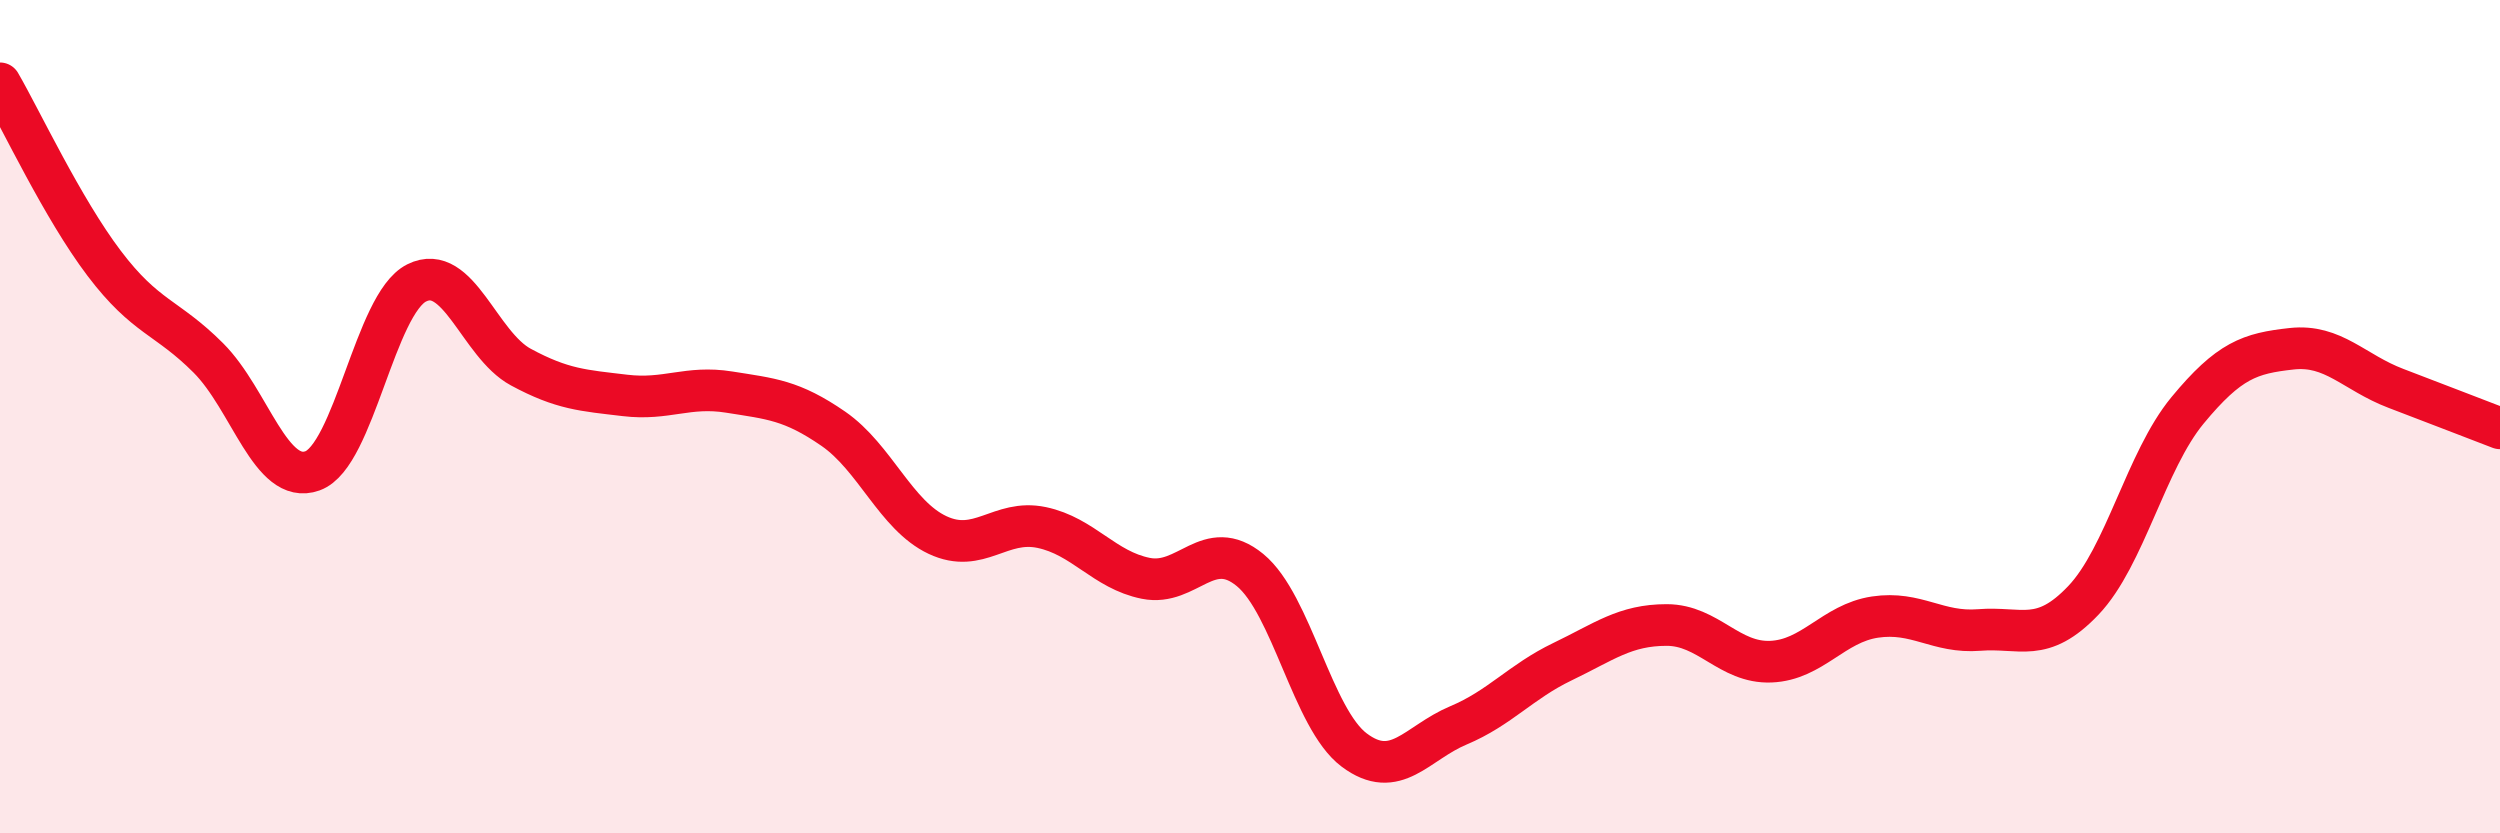
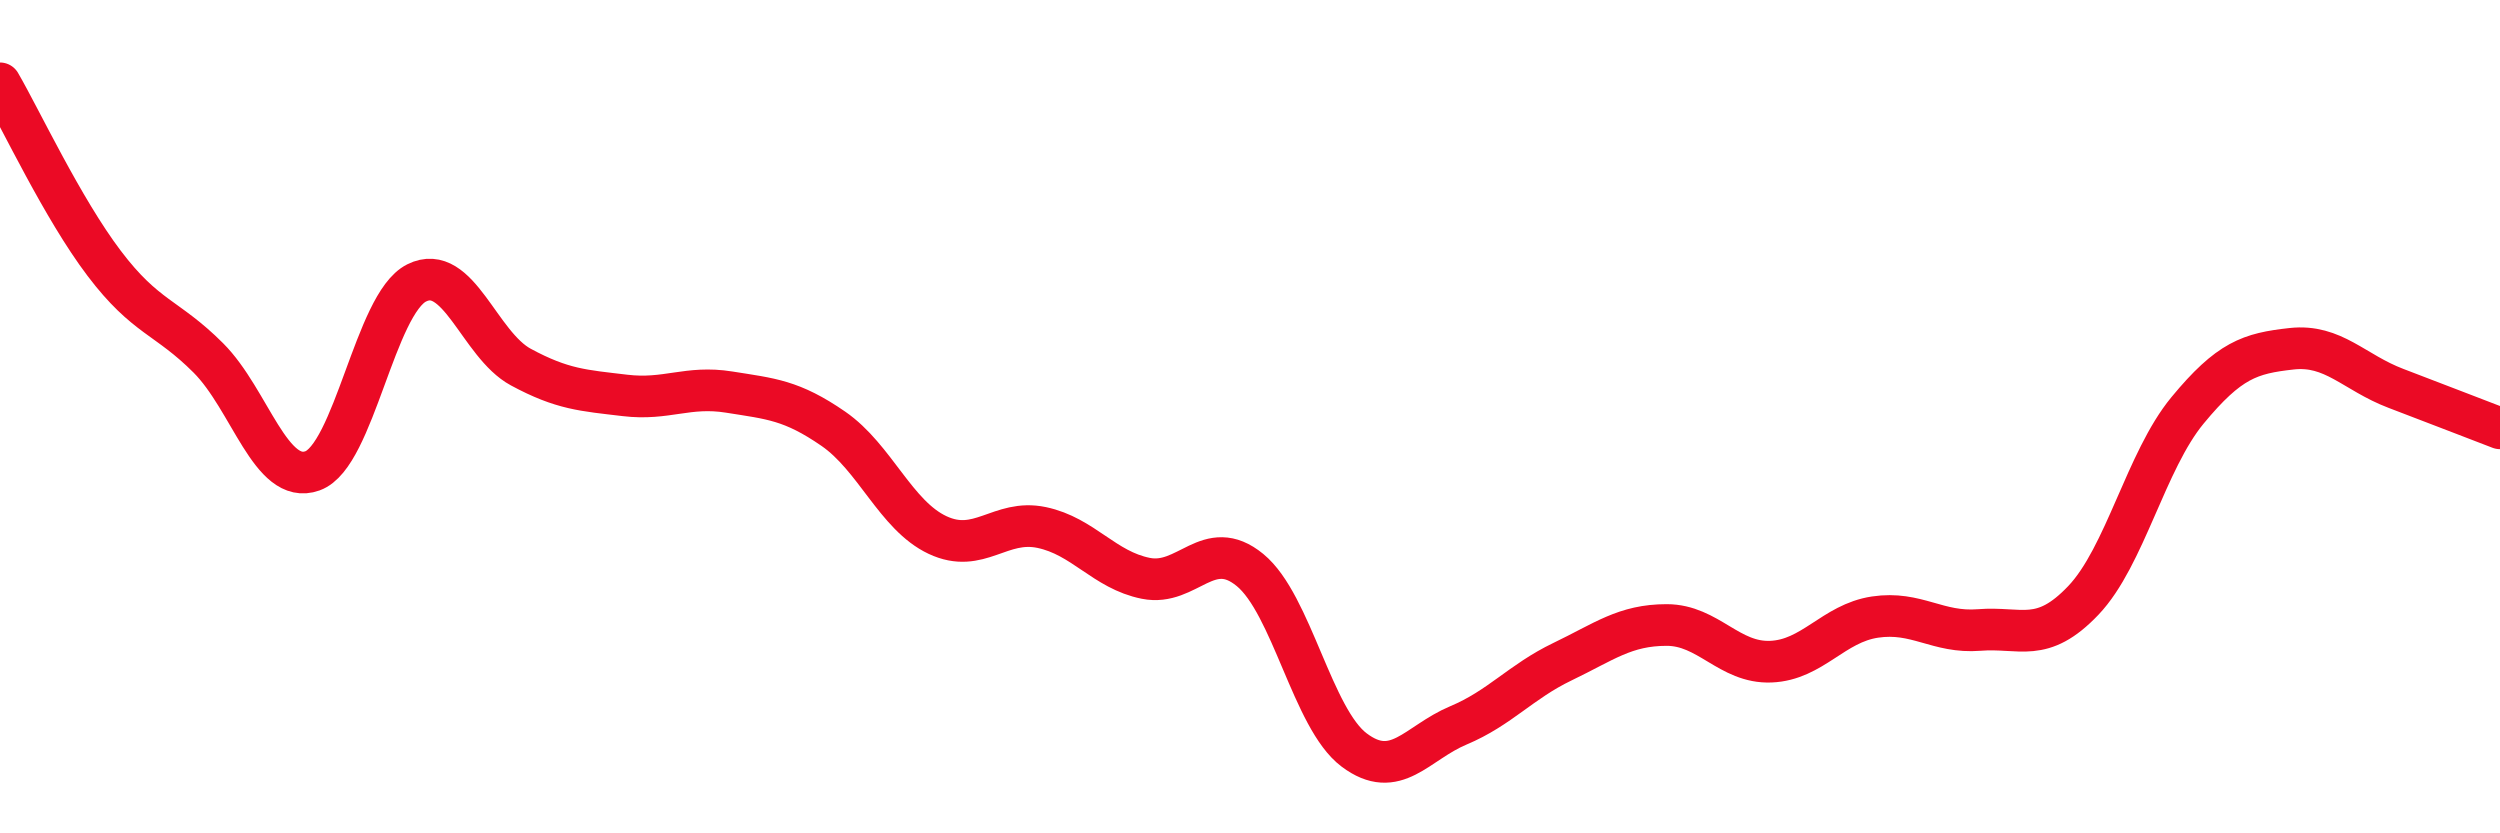
<svg xmlns="http://www.w3.org/2000/svg" width="60" height="20" viewBox="0 0 60 20">
-   <path d="M 0,2 C 0.5,2.86 1.5,5 2.5,6.32 C 3.5,7.64 4,7.59 5,8.59 C 6,9.59 6.5,11.66 7.5,11.3 C 8.5,10.94 9,7.29 10,6.79 C 11,6.29 11.5,8.27 12.5,8.81 C 13.5,9.35 14,9.37 15,9.49 C 16,9.61 16.5,9.25 17.5,9.41 C 18.5,9.57 19,9.6 20,10.29 C 21,10.98 21.5,12.37 22.5,12.84 C 23.5,13.31 24,12.45 25,12.66 C 26,12.87 26.5,13.68 27.5,13.88 C 28.5,14.08 29,12.86 30,13.68 C 31,14.5 31.5,17.25 32.5,18 C 33.5,18.75 34,17.83 35,17.41 C 36,16.99 36.5,16.36 37.5,15.88 C 38.5,15.4 39,15 40,15 C 41,15 41.5,15.92 42.5,15.88 C 43.5,15.84 44,14.96 45,14.81 C 46,14.66 46.5,15.2 47.5,15.12 C 48.5,15.04 49,15.46 50,14.41 C 51,13.36 51.5,11.06 52.5,9.85 C 53.5,8.64 54,8.48 55,8.37 C 56,8.26 56.5,8.94 57.5,9.32 C 58.5,9.7 59.5,10.09 60,10.28L60 20L0 20Z" fill="#EB0A25" opacity="0.1" stroke-linecap="round" stroke-linejoin="round" />
  <path d="M 0,2 C 0.5,2.86 1.5,5 2.5,6.32 C 3.5,7.64 4,7.59 5,8.59 C 6,9.59 6.5,11.66 7.5,11.3 C 8.5,10.94 9,7.29 10,6.79 C 11,6.29 11.5,8.27 12.5,8.81 C 13.5,9.35 14,9.37 15,9.49 C 16,9.61 16.5,9.25 17.5,9.41 C 18.5,9.57 19,9.6 20,10.29 C 21,10.98 21.5,12.37 22.5,12.84 C 23.5,13.31 24,12.45 25,12.66 C 26,12.87 26.5,13.68 27.5,13.88 C 28.5,14.08 29,12.86 30,13.68 C 31,14.5 31.5,17.25 32.5,18 C 33.5,18.75 34,17.83 35,17.41 C 36,16.99 36.5,16.36 37.5,15.88 C 38.5,15.4 39,15 40,15 C 41,15 41.5,15.92 42.5,15.88 C 43.5,15.84 44,14.96 45,14.81 C 46,14.66 46.5,15.2 47.5,15.12 C 48.5,15.04 49,15.46 50,14.41 C 51,13.36 51.5,11.06 52.5,9.85 C 53.5,8.64 54,8.48 55,8.37 C 56,8.26 56.5,8.94 57.5,9.32 C 58.5,9.7 59.5,10.09 60,10.28" stroke="#EB0A25" stroke-width="1" fill="none" stroke-linecap="round" stroke-linejoin="round" />
</svg>